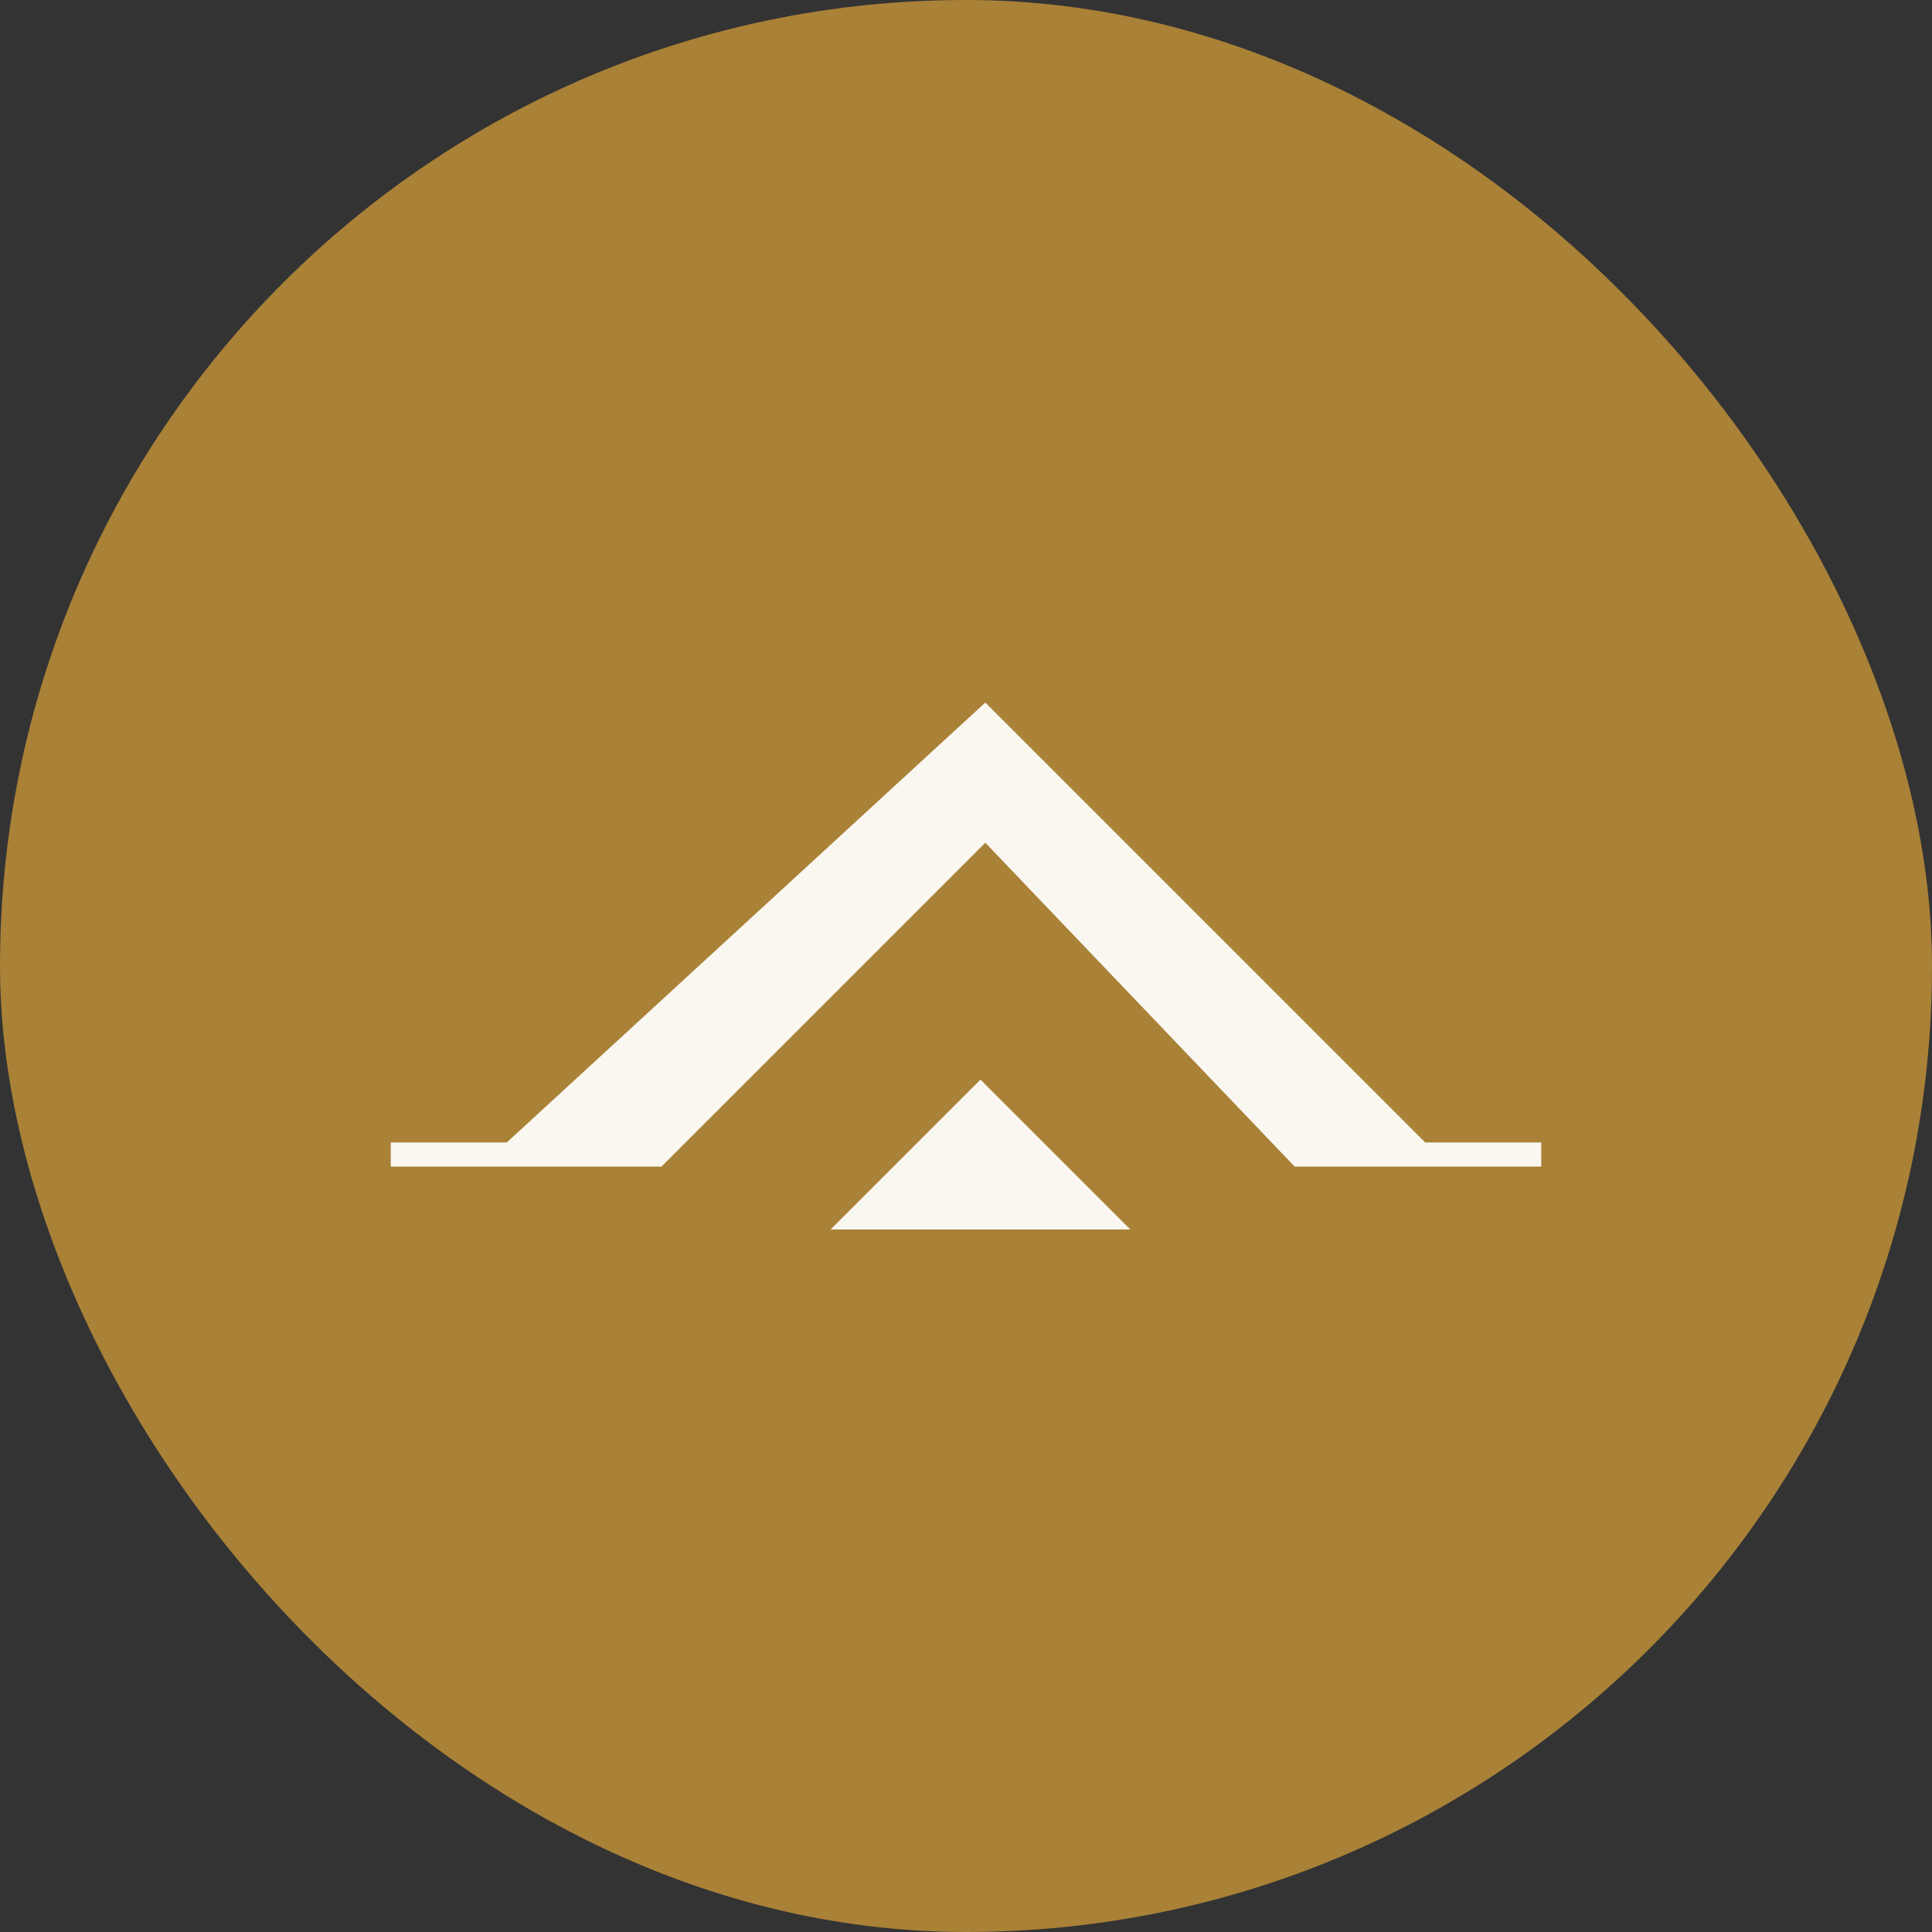
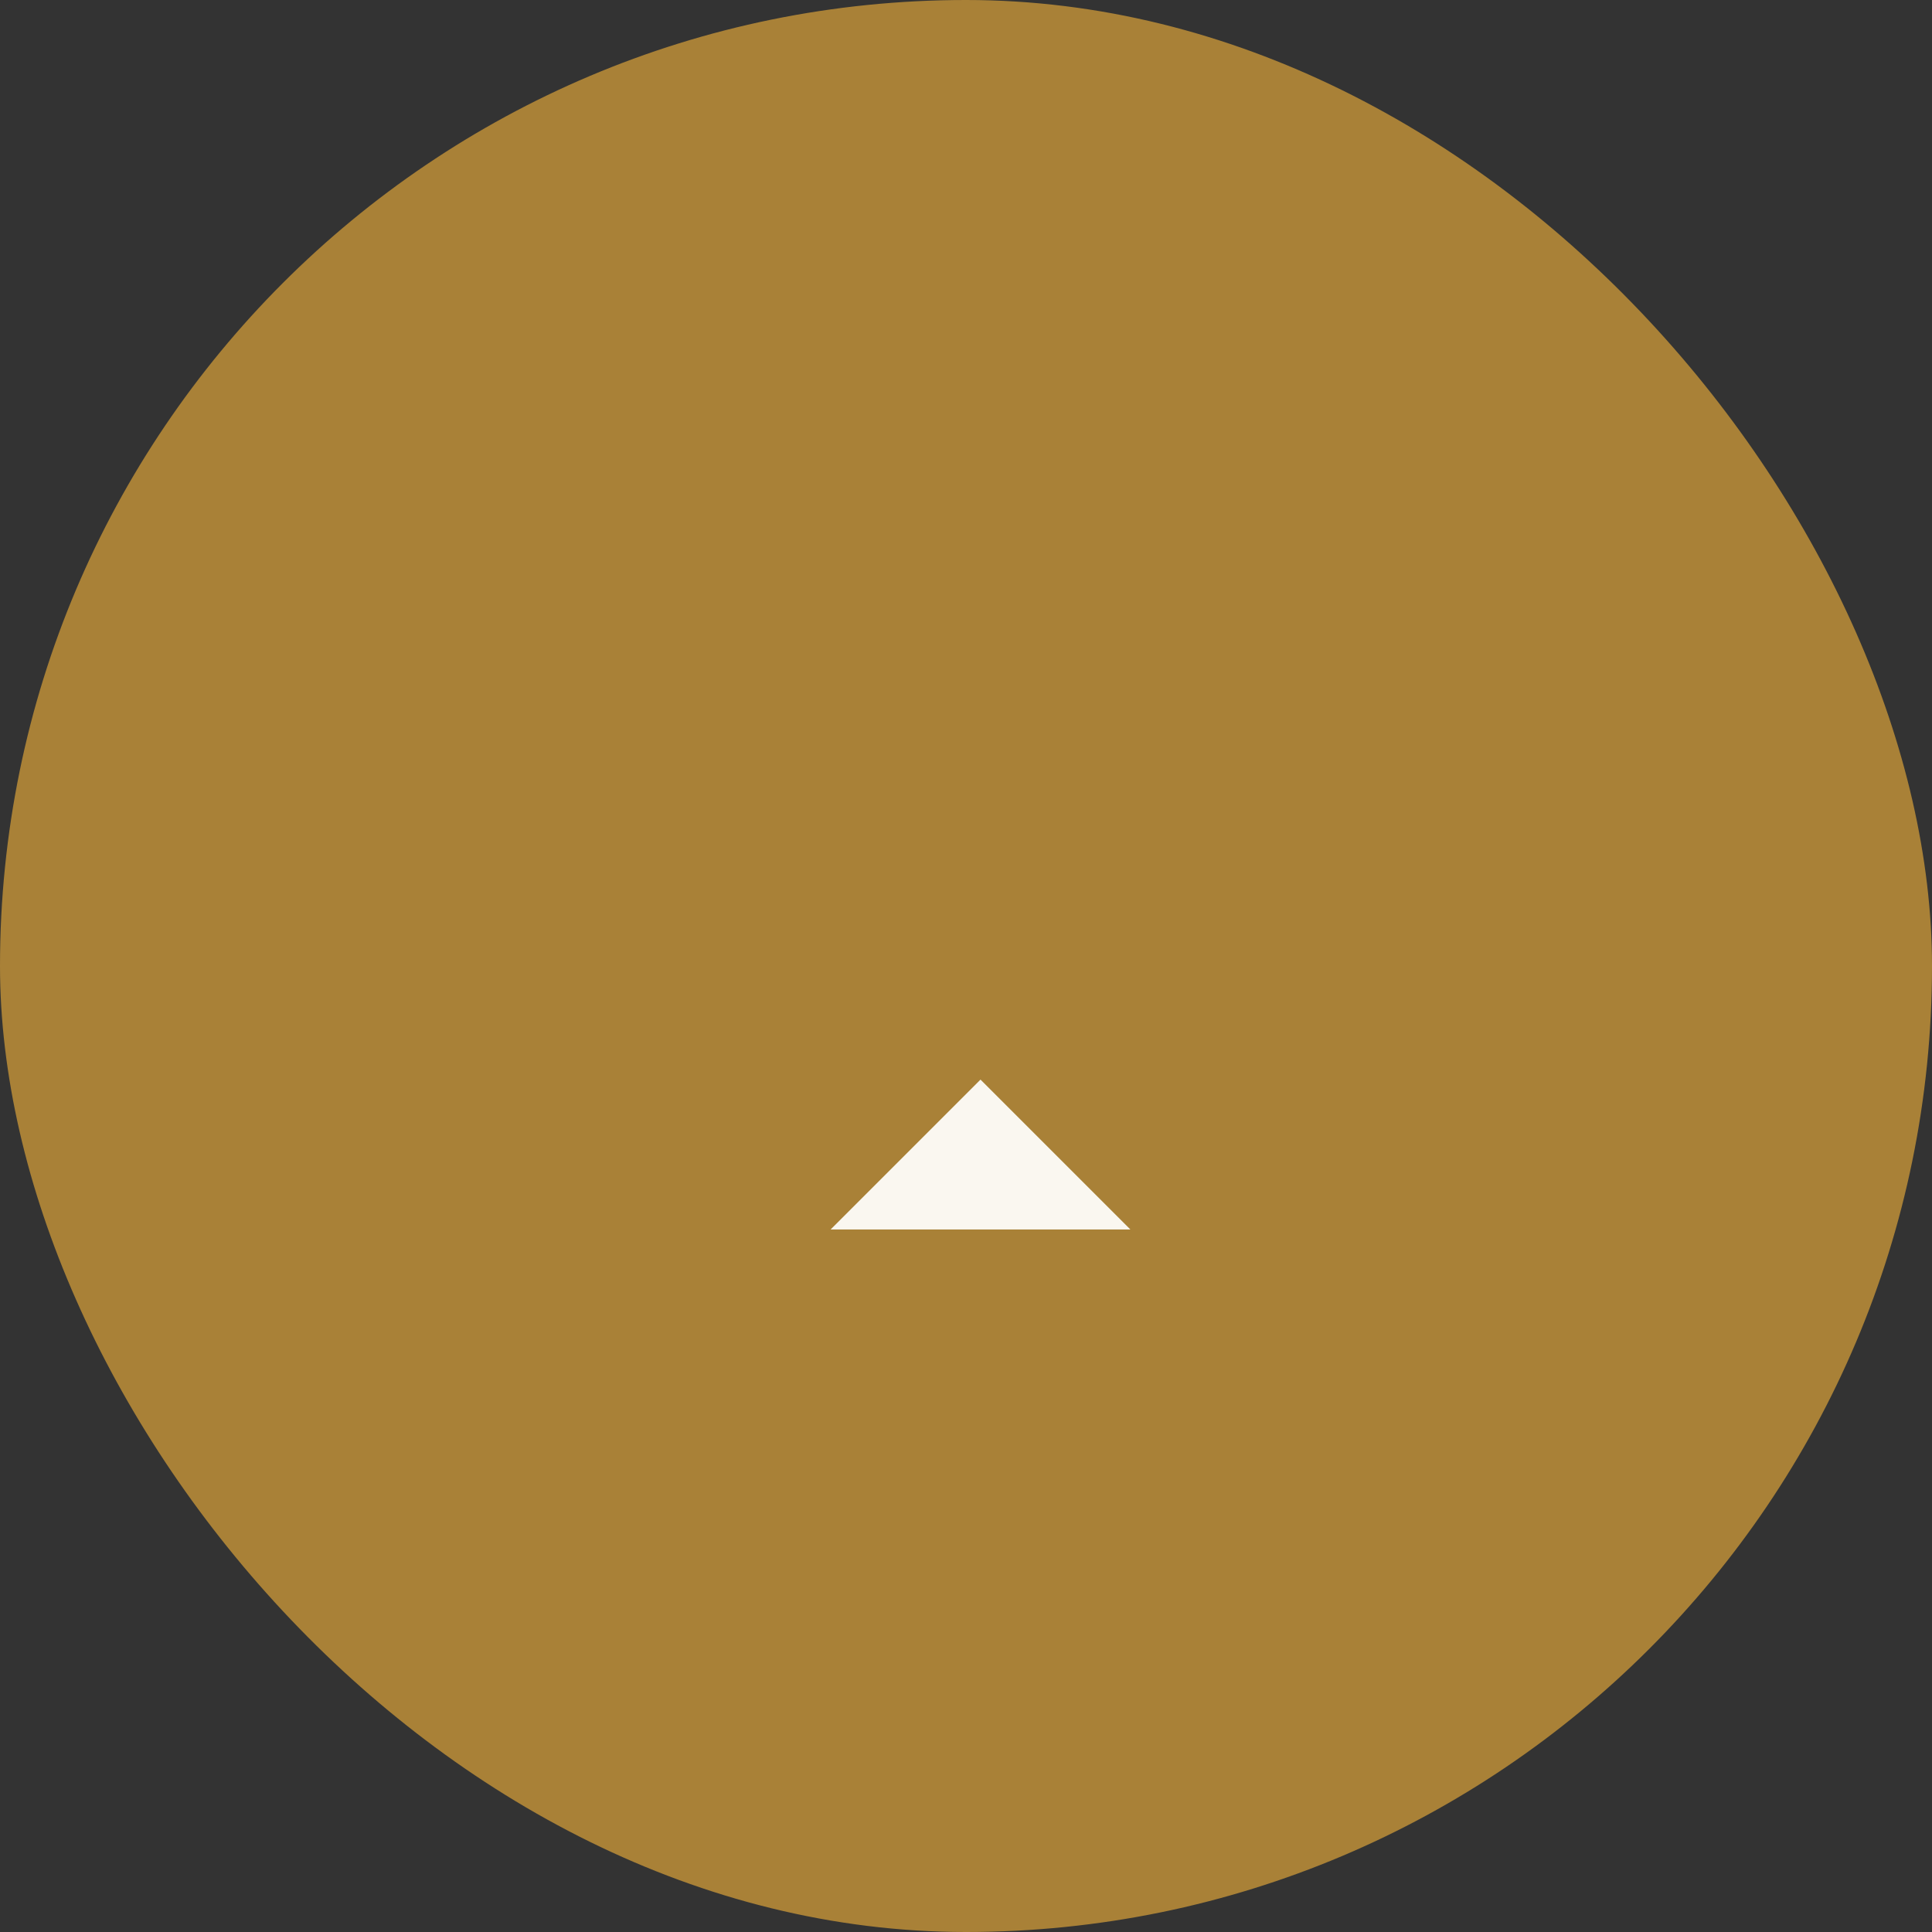
<svg xmlns="http://www.w3.org/2000/svg" width="44" height="44" viewBox="0 0 44 44" fill="none">
  <rect x="0" y="0" width="44" height="44" fill="#333333" stroke="none" />
  <rect width="44" height="44" rx="22" fill="#A98137" />
  <path d="M22.33 24.587L25.743 28L18.917 28L22.33 24.587Z" fill="#FAF7F0" />
-   <path d="M29.486 26.569L35.101 26.569L35.101 26.019L32.459 26.019L22.44 16L11.541 26.019L8.899 26.019L8.899 26.569L15.064 26.569L22.44 19.193L29.486 26.569Z" fill="#FAF7F0" />
</svg>